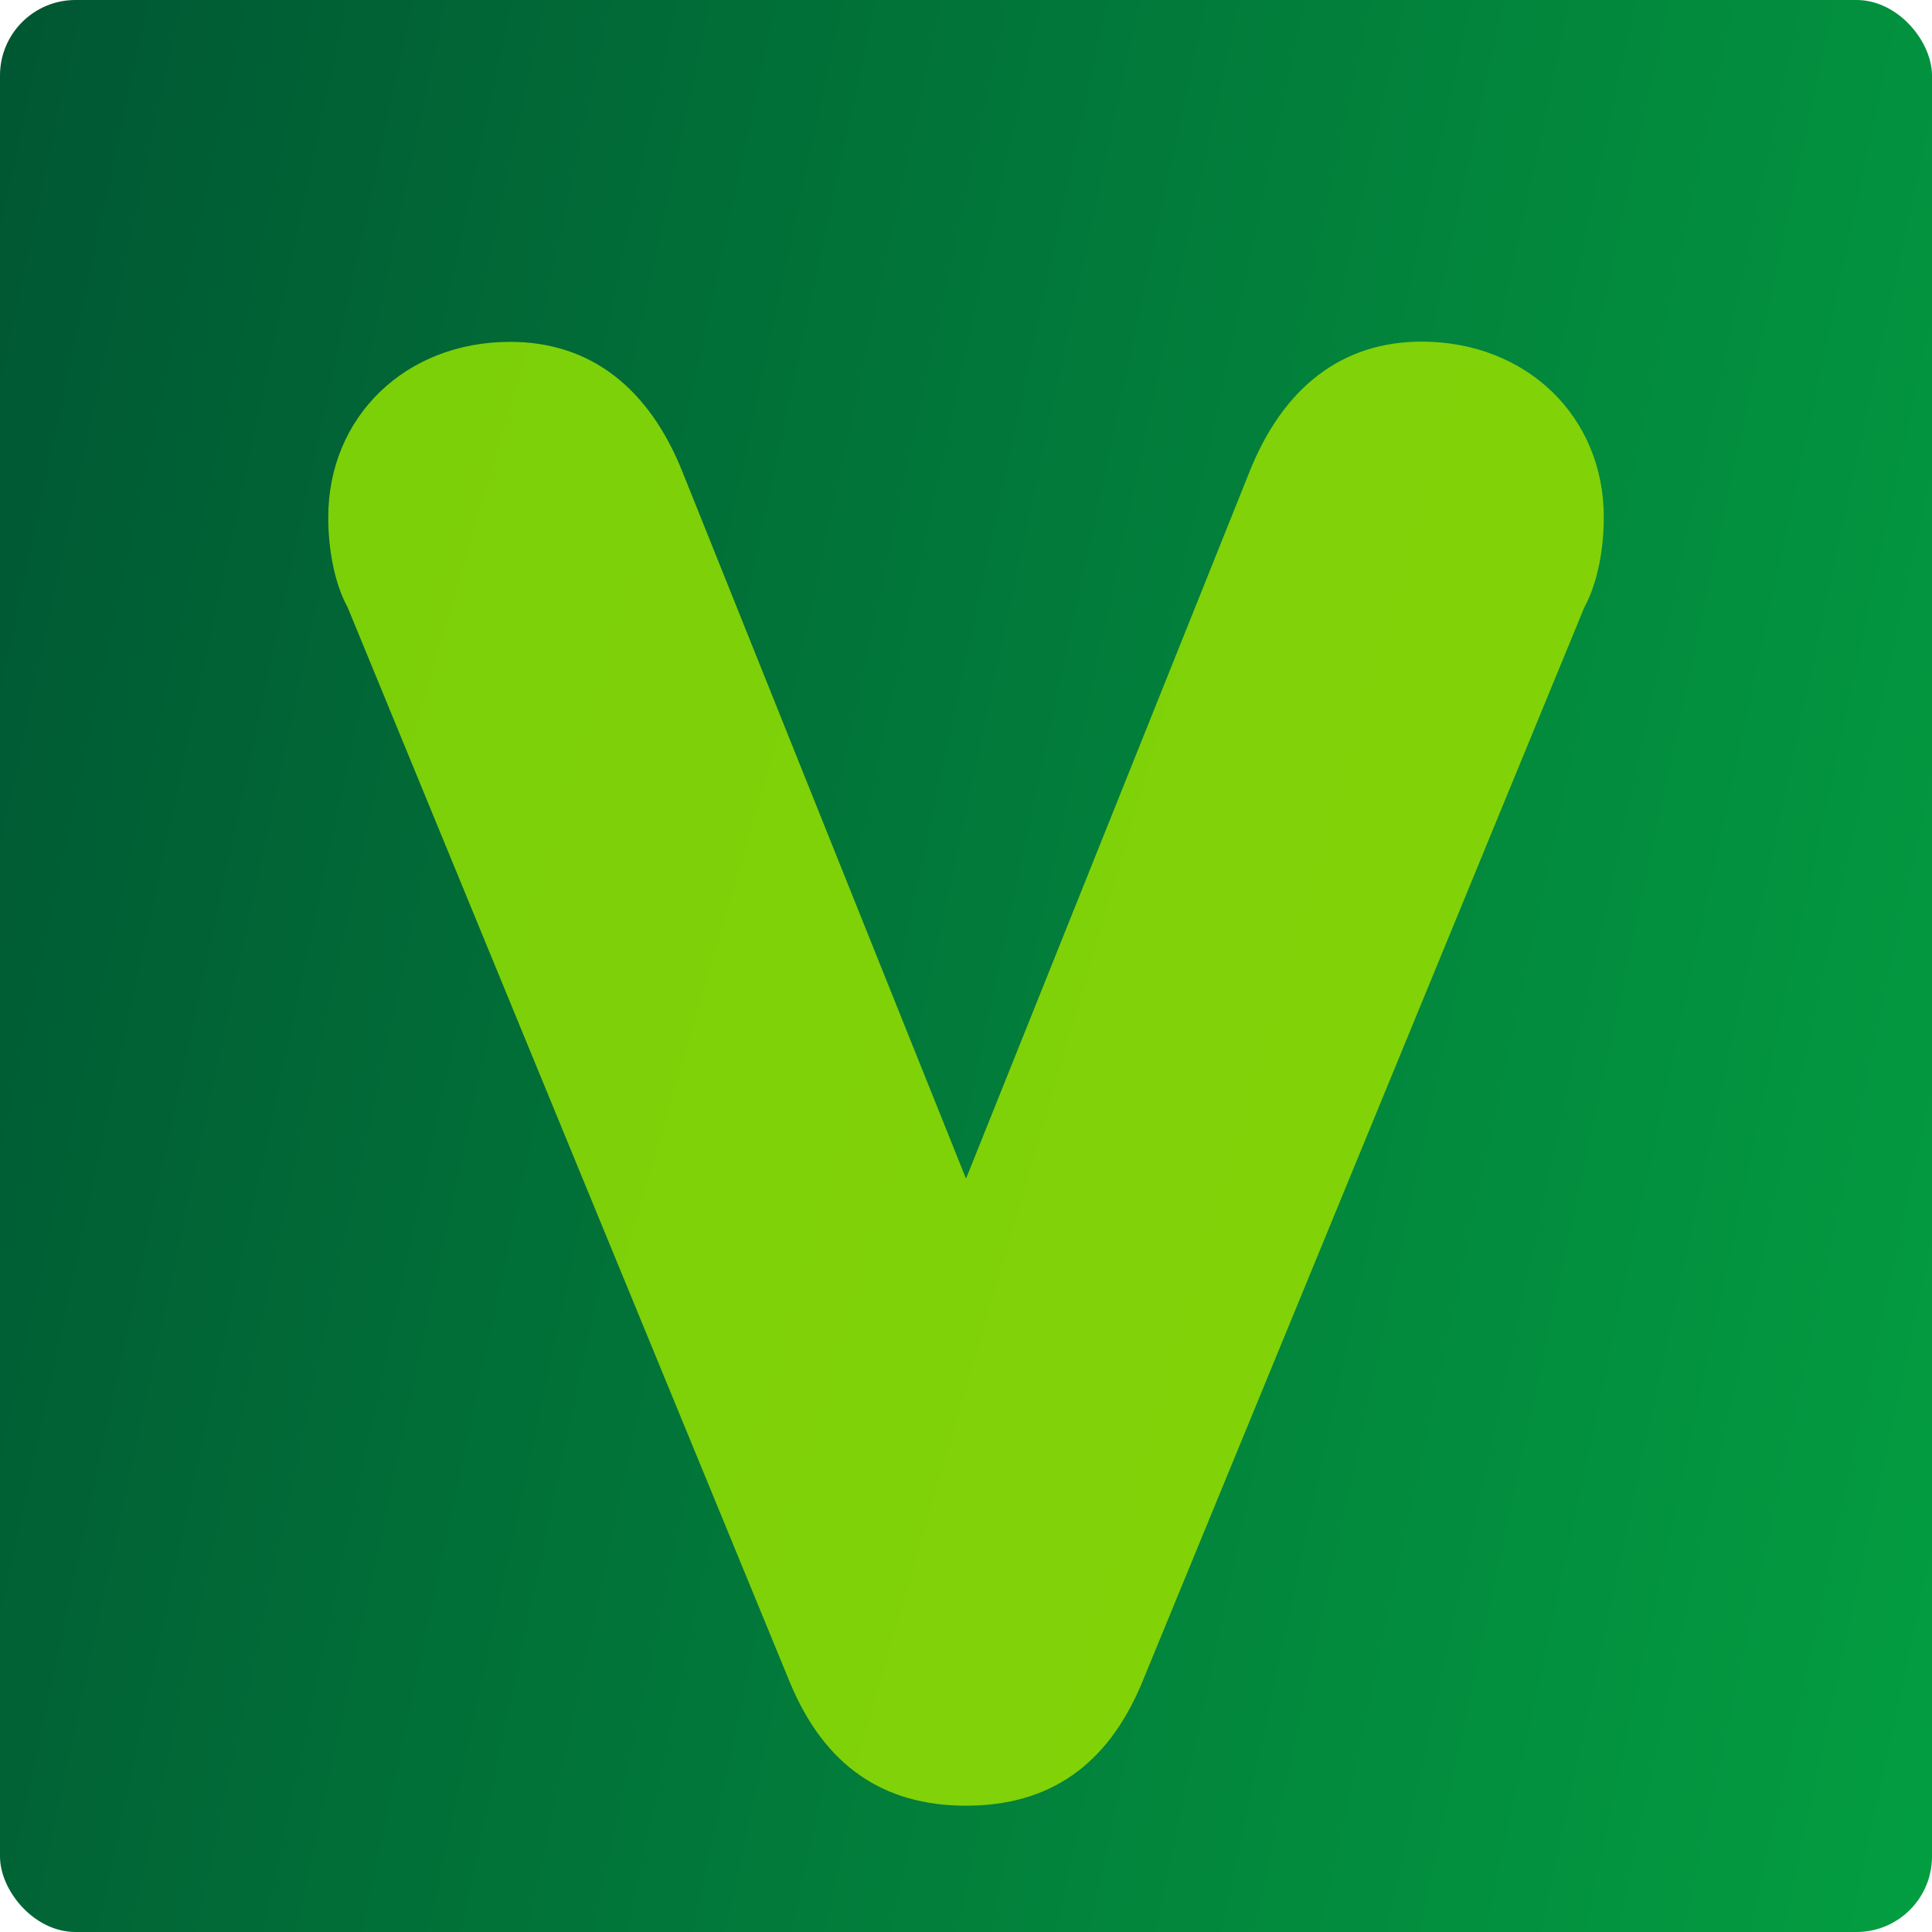
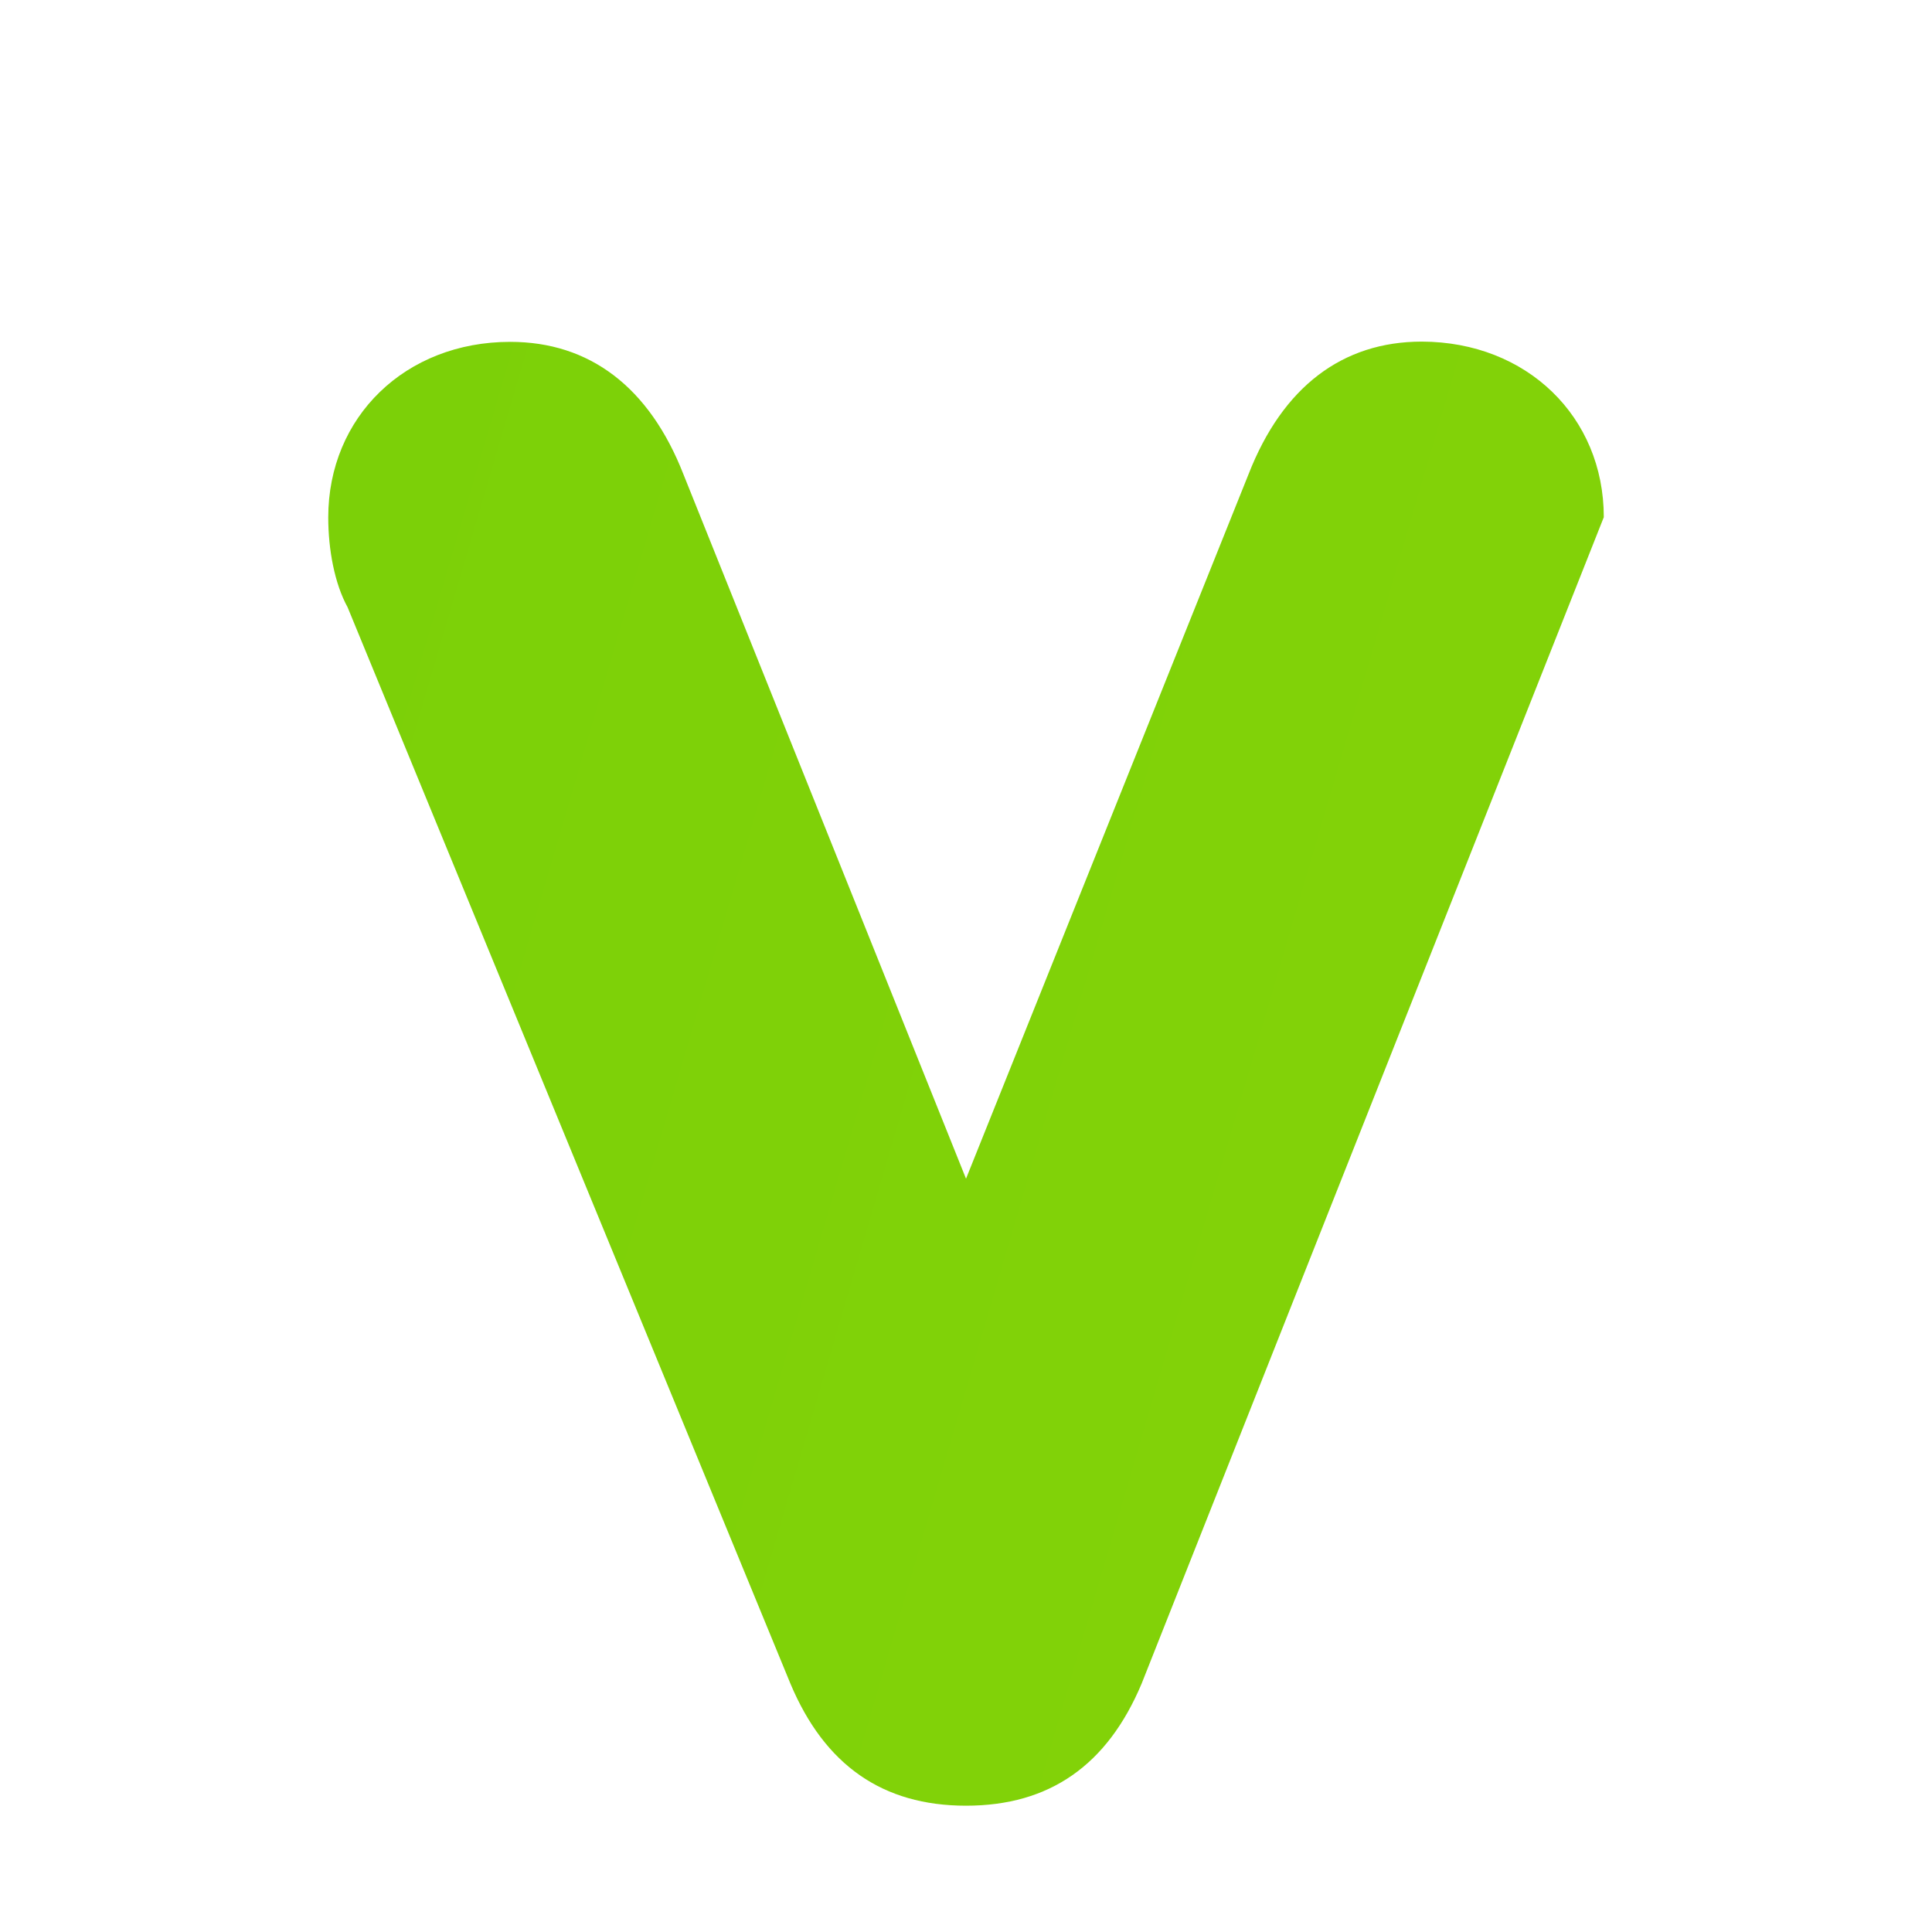
<svg xmlns="http://www.w3.org/2000/svg" width="512" height="512" viewBox="0 0 512 512" fill="none">
-   <rect width="512" height="512" rx="20" fill="url(#paint0_linear_35488_199239)" />
  <g filter="url(#filter0_di_35488_199239)">
-     <path d="M425.023 108.531C425.023 117.021 423.338 126.094 419.903 132.316L302.537 417.661C293.464 439.242 278.17 450 256.006 450C233.906 450 218.547 439.242 209.474 417.661L92.109 132.38C88.674 126.159 86.989 117.086 86.989 108.596C86.989 81.961 107.403 62.065 135.205 62.065C156.203 62.065 172.08 73.989 181.153 97.255L256.006 283.835L330.858 97.19C339.931 73.924 355.809 62 376.806 62C404.608 62.065 425.023 81.896 425.023 108.531Z" fill="url(#paint1_linear_35488_199239)" />
+     <path d="M425.023 108.531L302.537 417.661C293.464 439.242 278.17 450 256.006 450C233.906 450 218.547 439.242 209.474 417.661L92.109 132.38C88.674 126.159 86.989 117.086 86.989 108.596C86.989 81.961 107.403 62.065 135.205 62.065C156.203 62.065 172.08 73.989 181.153 97.255L256.006 283.835L330.858 97.19C339.931 73.924 355.809 62 376.806 62C404.608 62.065 425.023 81.896 425.023 108.531Z" fill="url(#paint1_linear_35488_199239)" />
  </g>
  <defs>
    <filter id="filter0_di_35488_199239" x="72.724" y="62" width="366.564" height="416.531" filterUnits="userSpaceOnUse" color-interpolation-filters="sRGB">
      <feFlood flood-opacity="0" result="BackgroundImageFix" />
      <feColorMatrix in="SourceAlpha" type="matrix" values="0 0 0 0 0 0 0 0 0 0 0 0 0 0 0 0 0 0 127 0" result="hardAlpha" />
      <feOffset dy="14.265" />
      <feGaussianBlur stdDeviation="7.133" />
      <feComposite in2="hardAlpha" operator="out" />
      <feColorMatrix type="matrix" values="0 0 0 0 0 0 0 0 0 0 0 0 0 0 0 0 0 0 0.15 0" />
      <feBlend mode="normal" in2="BackgroundImageFix" result="effect1_dropShadow_35488_199239" />
      <feBlend mode="normal" in="SourceGraphic" in2="effect1_dropShadow_35488_199239" result="shape" />
      <feColorMatrix in="SourceAlpha" type="matrix" values="0 0 0 0 0 0 0 0 0 0 0 0 0 0 0 0 0 0 127 0" result="hardAlpha" />
      <feOffset dy="14.265" />
      <feGaussianBlur stdDeviation="7.133" />
      <feComposite in2="hardAlpha" operator="arithmetic" k2="-1" k3="1" />
      <feColorMatrix type="matrix" values="0 0 0 0 0.858 0 0 0 0 1 0 0 0 0 0.771 0 0 0 0.25 0" />
      <feBlend mode="normal" in2="shape" result="effect2_innerShadow_35488_199239" />
    </filter>
    <linearGradient id="paint0_linear_35488_199239" x1="0" y1="0" x2="594.516" y2="127.629" gradientUnits="userSpaceOnUse">
      <stop stop-color="#005733" />
      <stop offset="1" stop-color="#039E41" />
    </linearGradient>
    <linearGradient id="paint1_linear_35488_199239" x1="86.989" y1="-26.814" x2="1984.96" y2="530.161" gradientUnits="userSpaceOnUse">
      <stop stop-color="#7BD008" />
      <stop offset="1" stop-color="#A4DD06" />
    </linearGradient>
  </defs>
</svg>